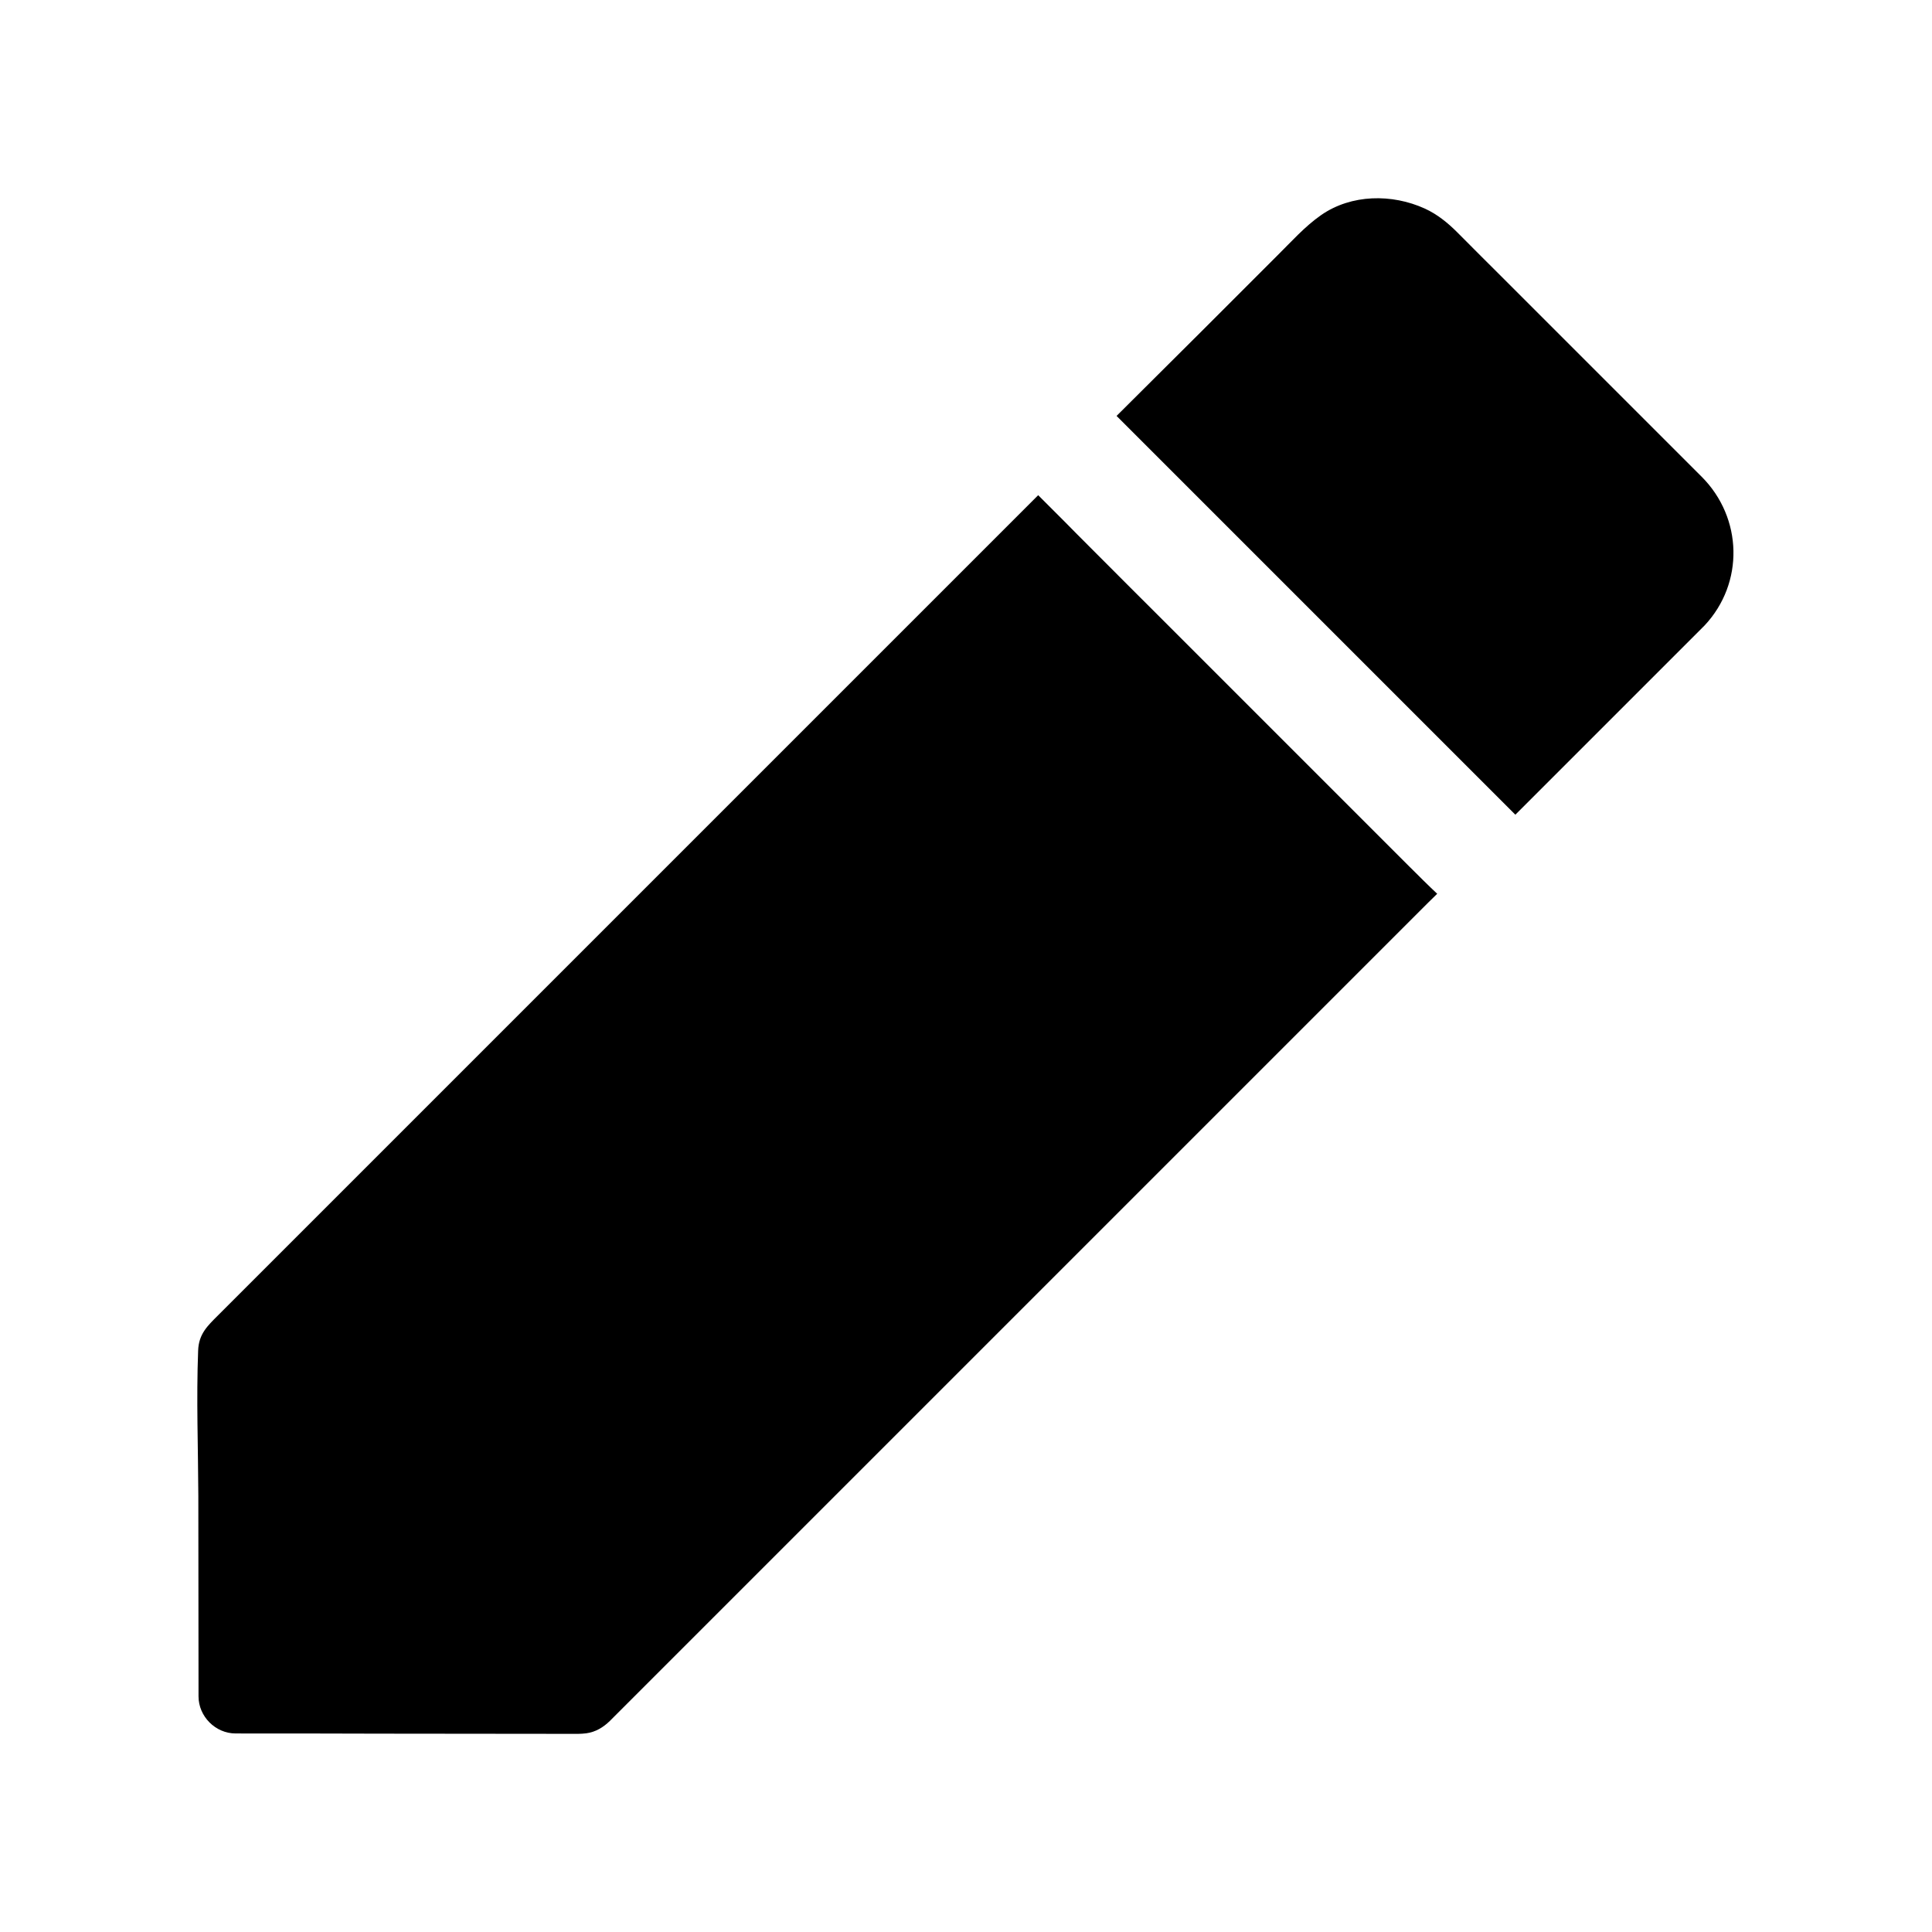
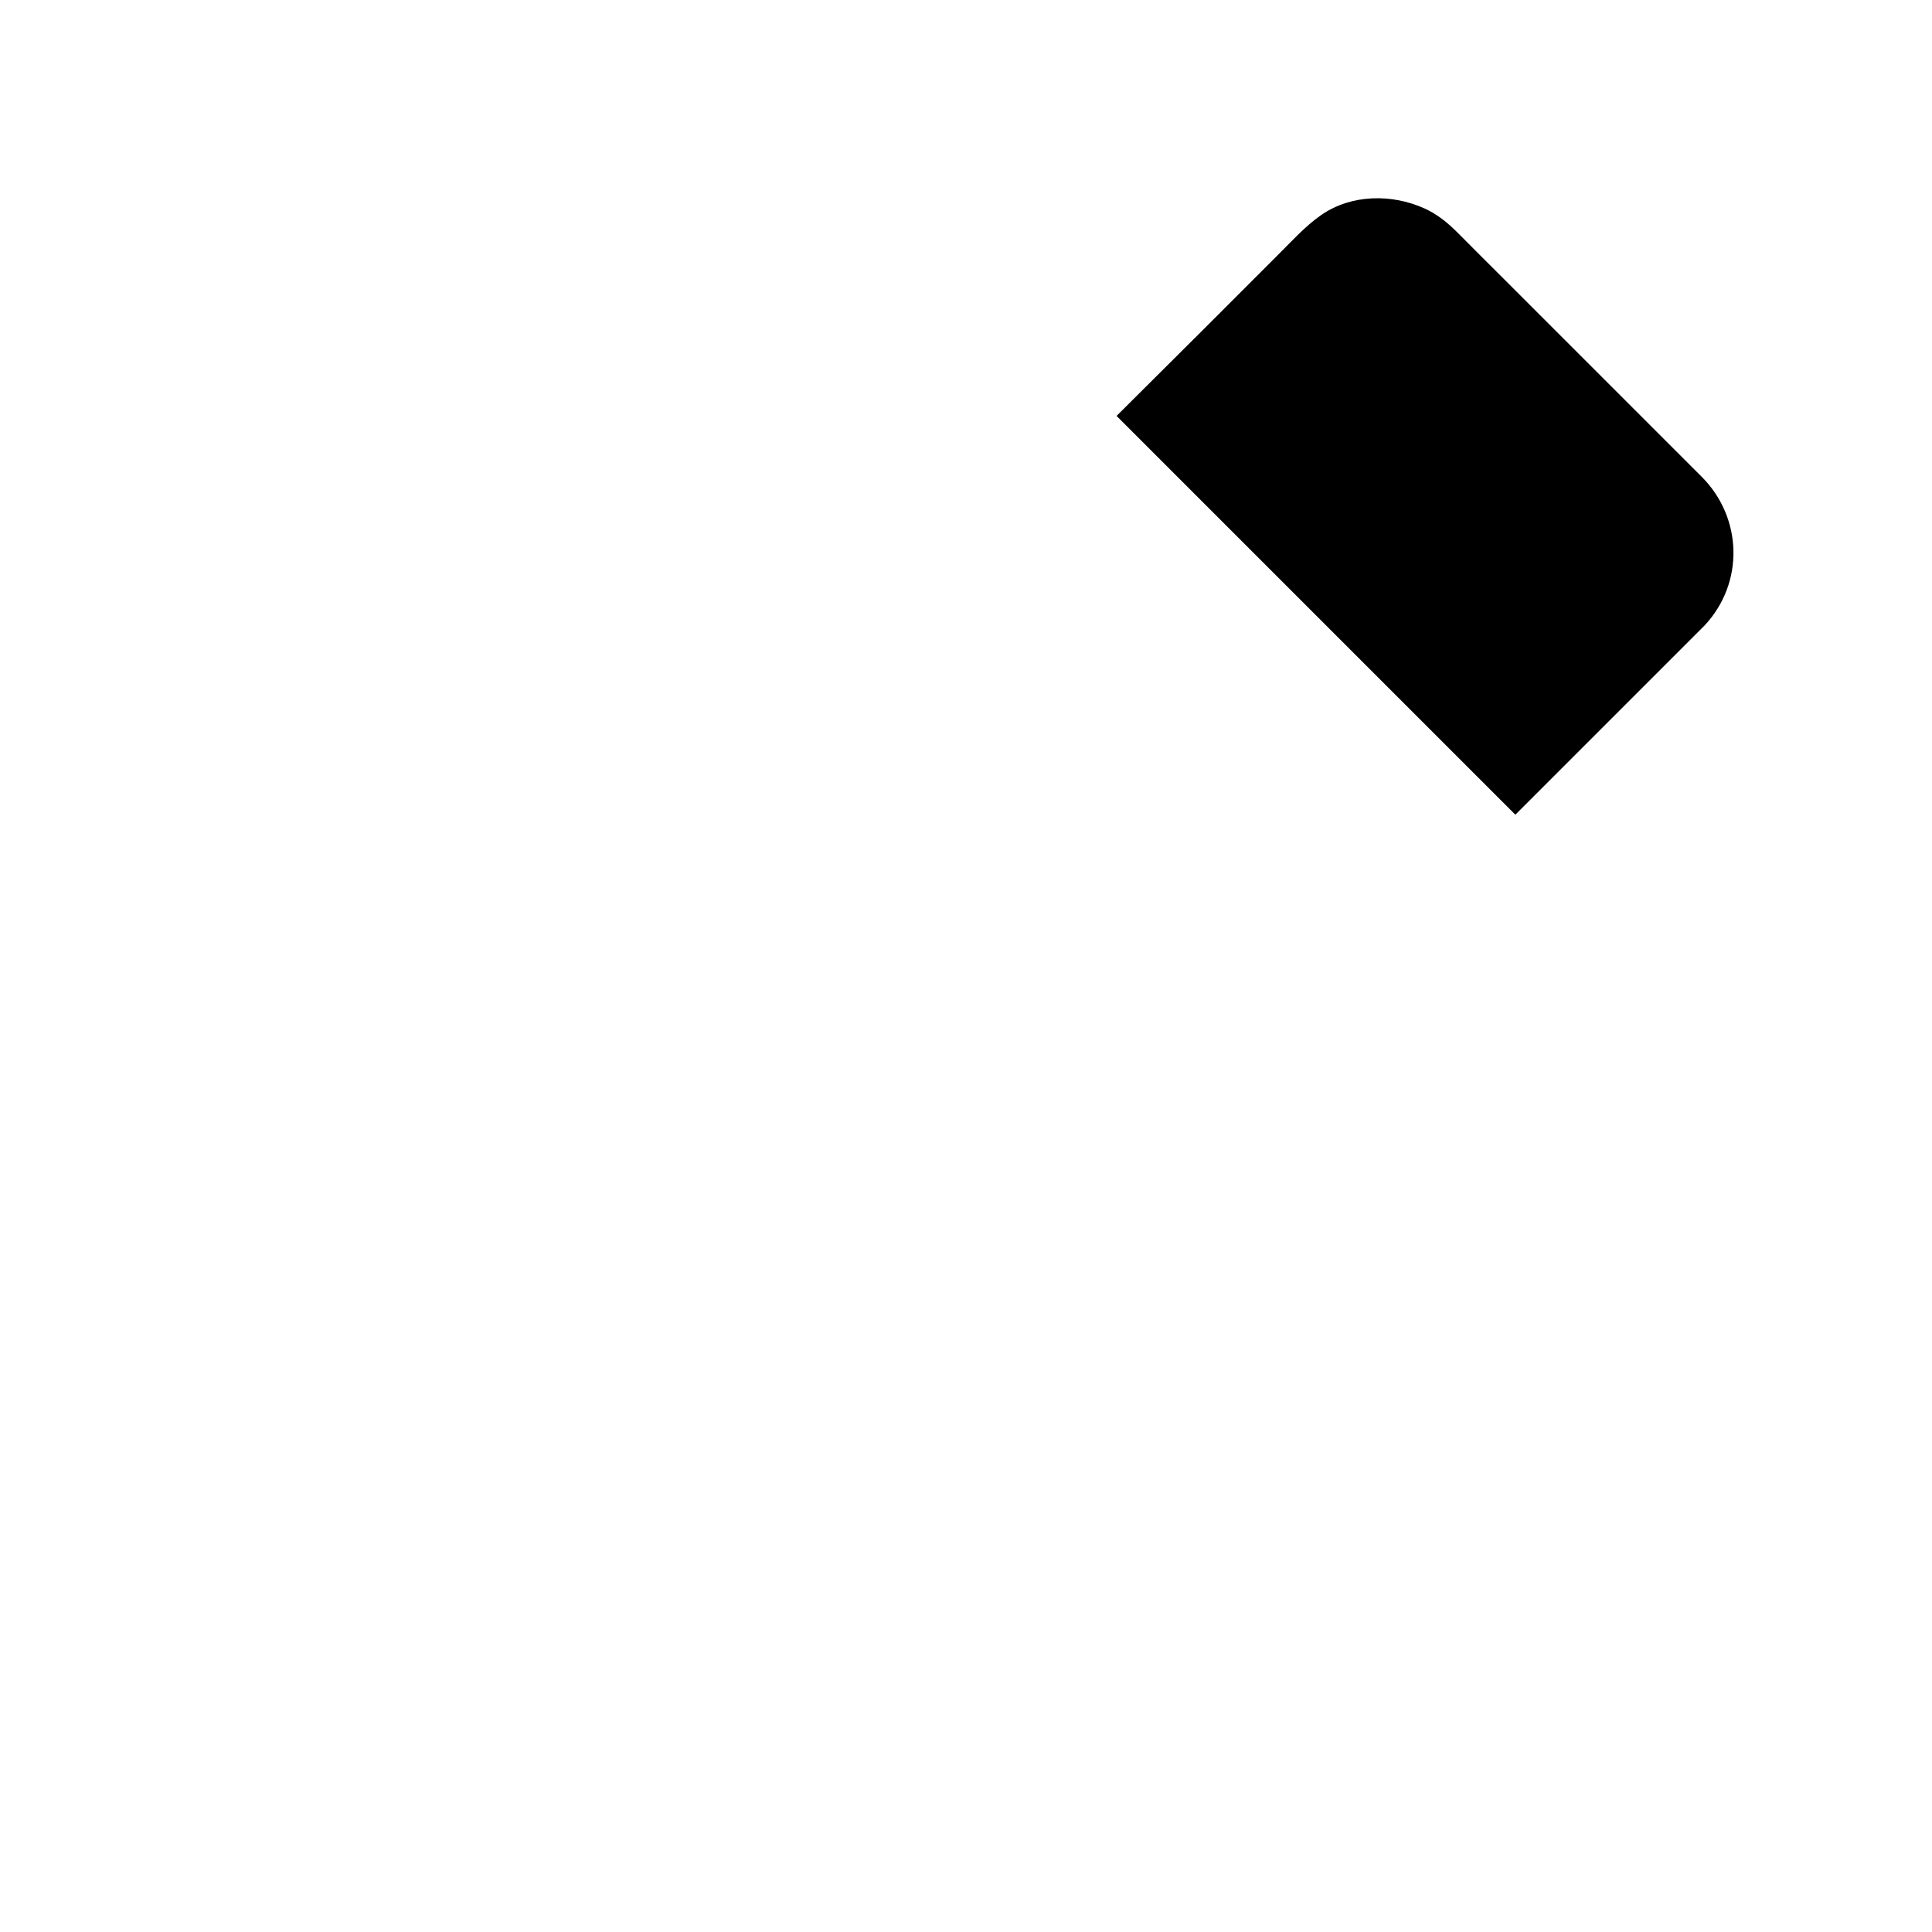
<svg xmlns="http://www.w3.org/2000/svg" fill="#000000" width="800px" height="800px" version="1.1" viewBox="144 144 512 512">
  <g>
-     <path d="m517.73 373.88-6.938-6.938c-18.941-18.941-37.883-37.883-56.828-56.828-6.938-6.938-13.922-13.875-20.859-20.859-2.363-2.363-4.723-4.723-7.035-7.086l-6.938-6.938c-8.562 8.562-17.172 17.172-25.73 25.73-12.398 12.398-24.797 24.797-37.195 37.195-14.168 14.168-28.289 28.289-42.41 42.41-14.121 14.121-28.242 28.242-42.359 42.359l-62.629 62.629c-2.363 2.363-4.723 4.723-7.086 7.086-2.707 2.707-5.066 4.871-5.215 9.297-0.492 12.793 0 25.684 0.051 38.473 0 16.727 0.051 33.406 0.051 50.137v3c0 5.312 4.477 9.84 9.84 9.84 12.742 0 25.484 0 38.227 0.051 16.777 0 33.504 0.051 50.281 0.051 1.523 0 2.953 0.051 4.43-0.148 2.461-0.344 4.477-1.574 6.199-3.246l4.871-4.871c7.477-7.477 14.906-14.906 22.387-22.387l34.688-34.688c13.824-13.824 27.652-27.652 41.523-41.523 14.316-14.316 28.586-28.586 42.902-42.902 12.941-12.941 25.93-25.93 38.867-38.867 9.789-9.789 19.582-19.582 29.371-29.371 1.523-1.523 3.102-3.102 4.676-4.625-2.465-2.309-4.777-4.621-7.141-6.981z" />
-     <path d="m594.98 270.36-52.25-52.25c-4.184-4.184-8.414-8.363-12.594-12.594-2.508-2.508-5.312-4.773-8.562-6.25-8.66-3.938-19.434-3.836-27.453 1.723-4.379 3.051-8.02 7.184-11.809 10.922l-19.039 19.039c-7.773 7.773-15.598 15.5-23.371 23.273l105.68 105.68c3.297-3.297 6.641-6.641 9.938-9.938 10.773-10.773 21.551-21.551 32.324-32.324 2.41-2.41 4.773-4.773 7.184-7.184 0.098-0.098 0.246-0.246 0.344-0.344 0.148-0.148 0.246-0.246 0.395-0.395 10.477-11.219 10.082-28.441-0.789-39.363z" />
+     <path d="m594.98 270.36-52.25-52.25c-4.184-4.184-8.414-8.363-12.594-12.594-2.508-2.508-5.312-4.773-8.562-6.25-8.66-3.938-19.434-3.836-27.453 1.723-4.379 3.051-8.02 7.184-11.809 10.922l-19.039 19.039c-7.773 7.773-15.598 15.5-23.371 23.273l105.68 105.68c3.297-3.297 6.641-6.641 9.938-9.938 10.773-10.773 21.551-21.551 32.324-32.324 2.41-2.41 4.773-4.773 7.184-7.184 0.098-0.098 0.246-0.246 0.344-0.344 0.148-0.148 0.246-0.246 0.395-0.395 10.477-11.219 10.082-28.441-0.789-39.363" />
  </g>
</svg>